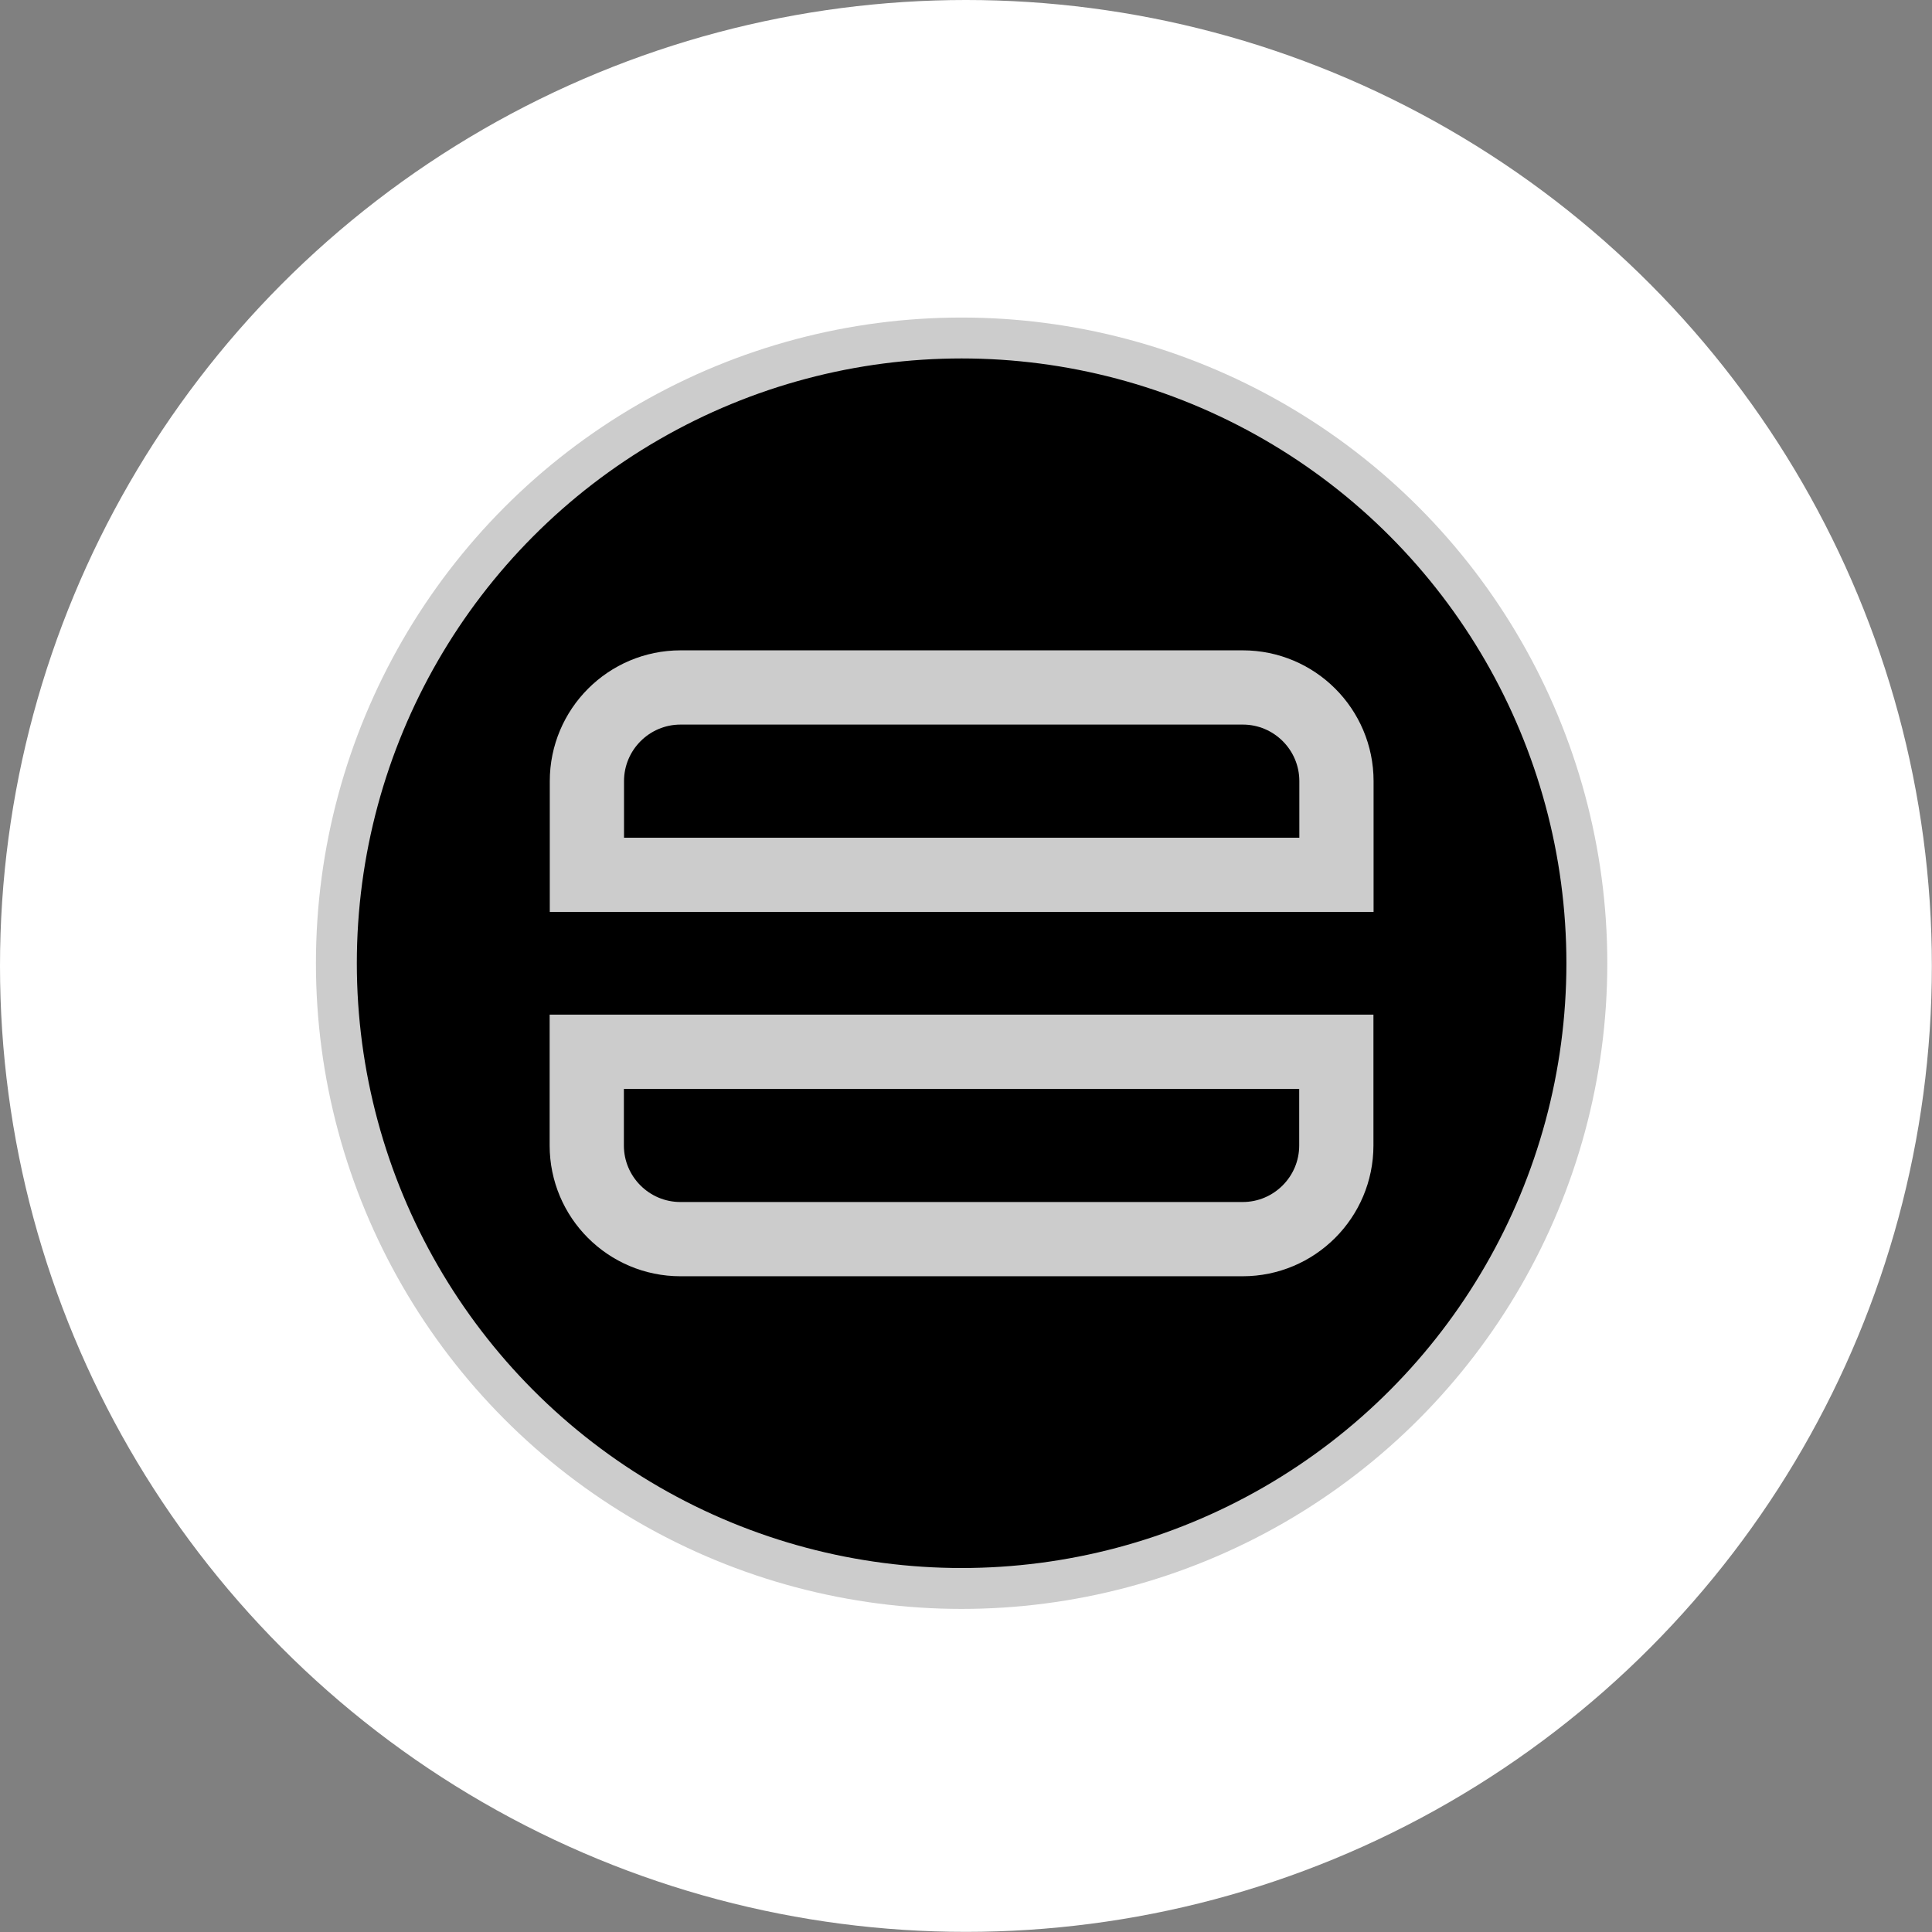
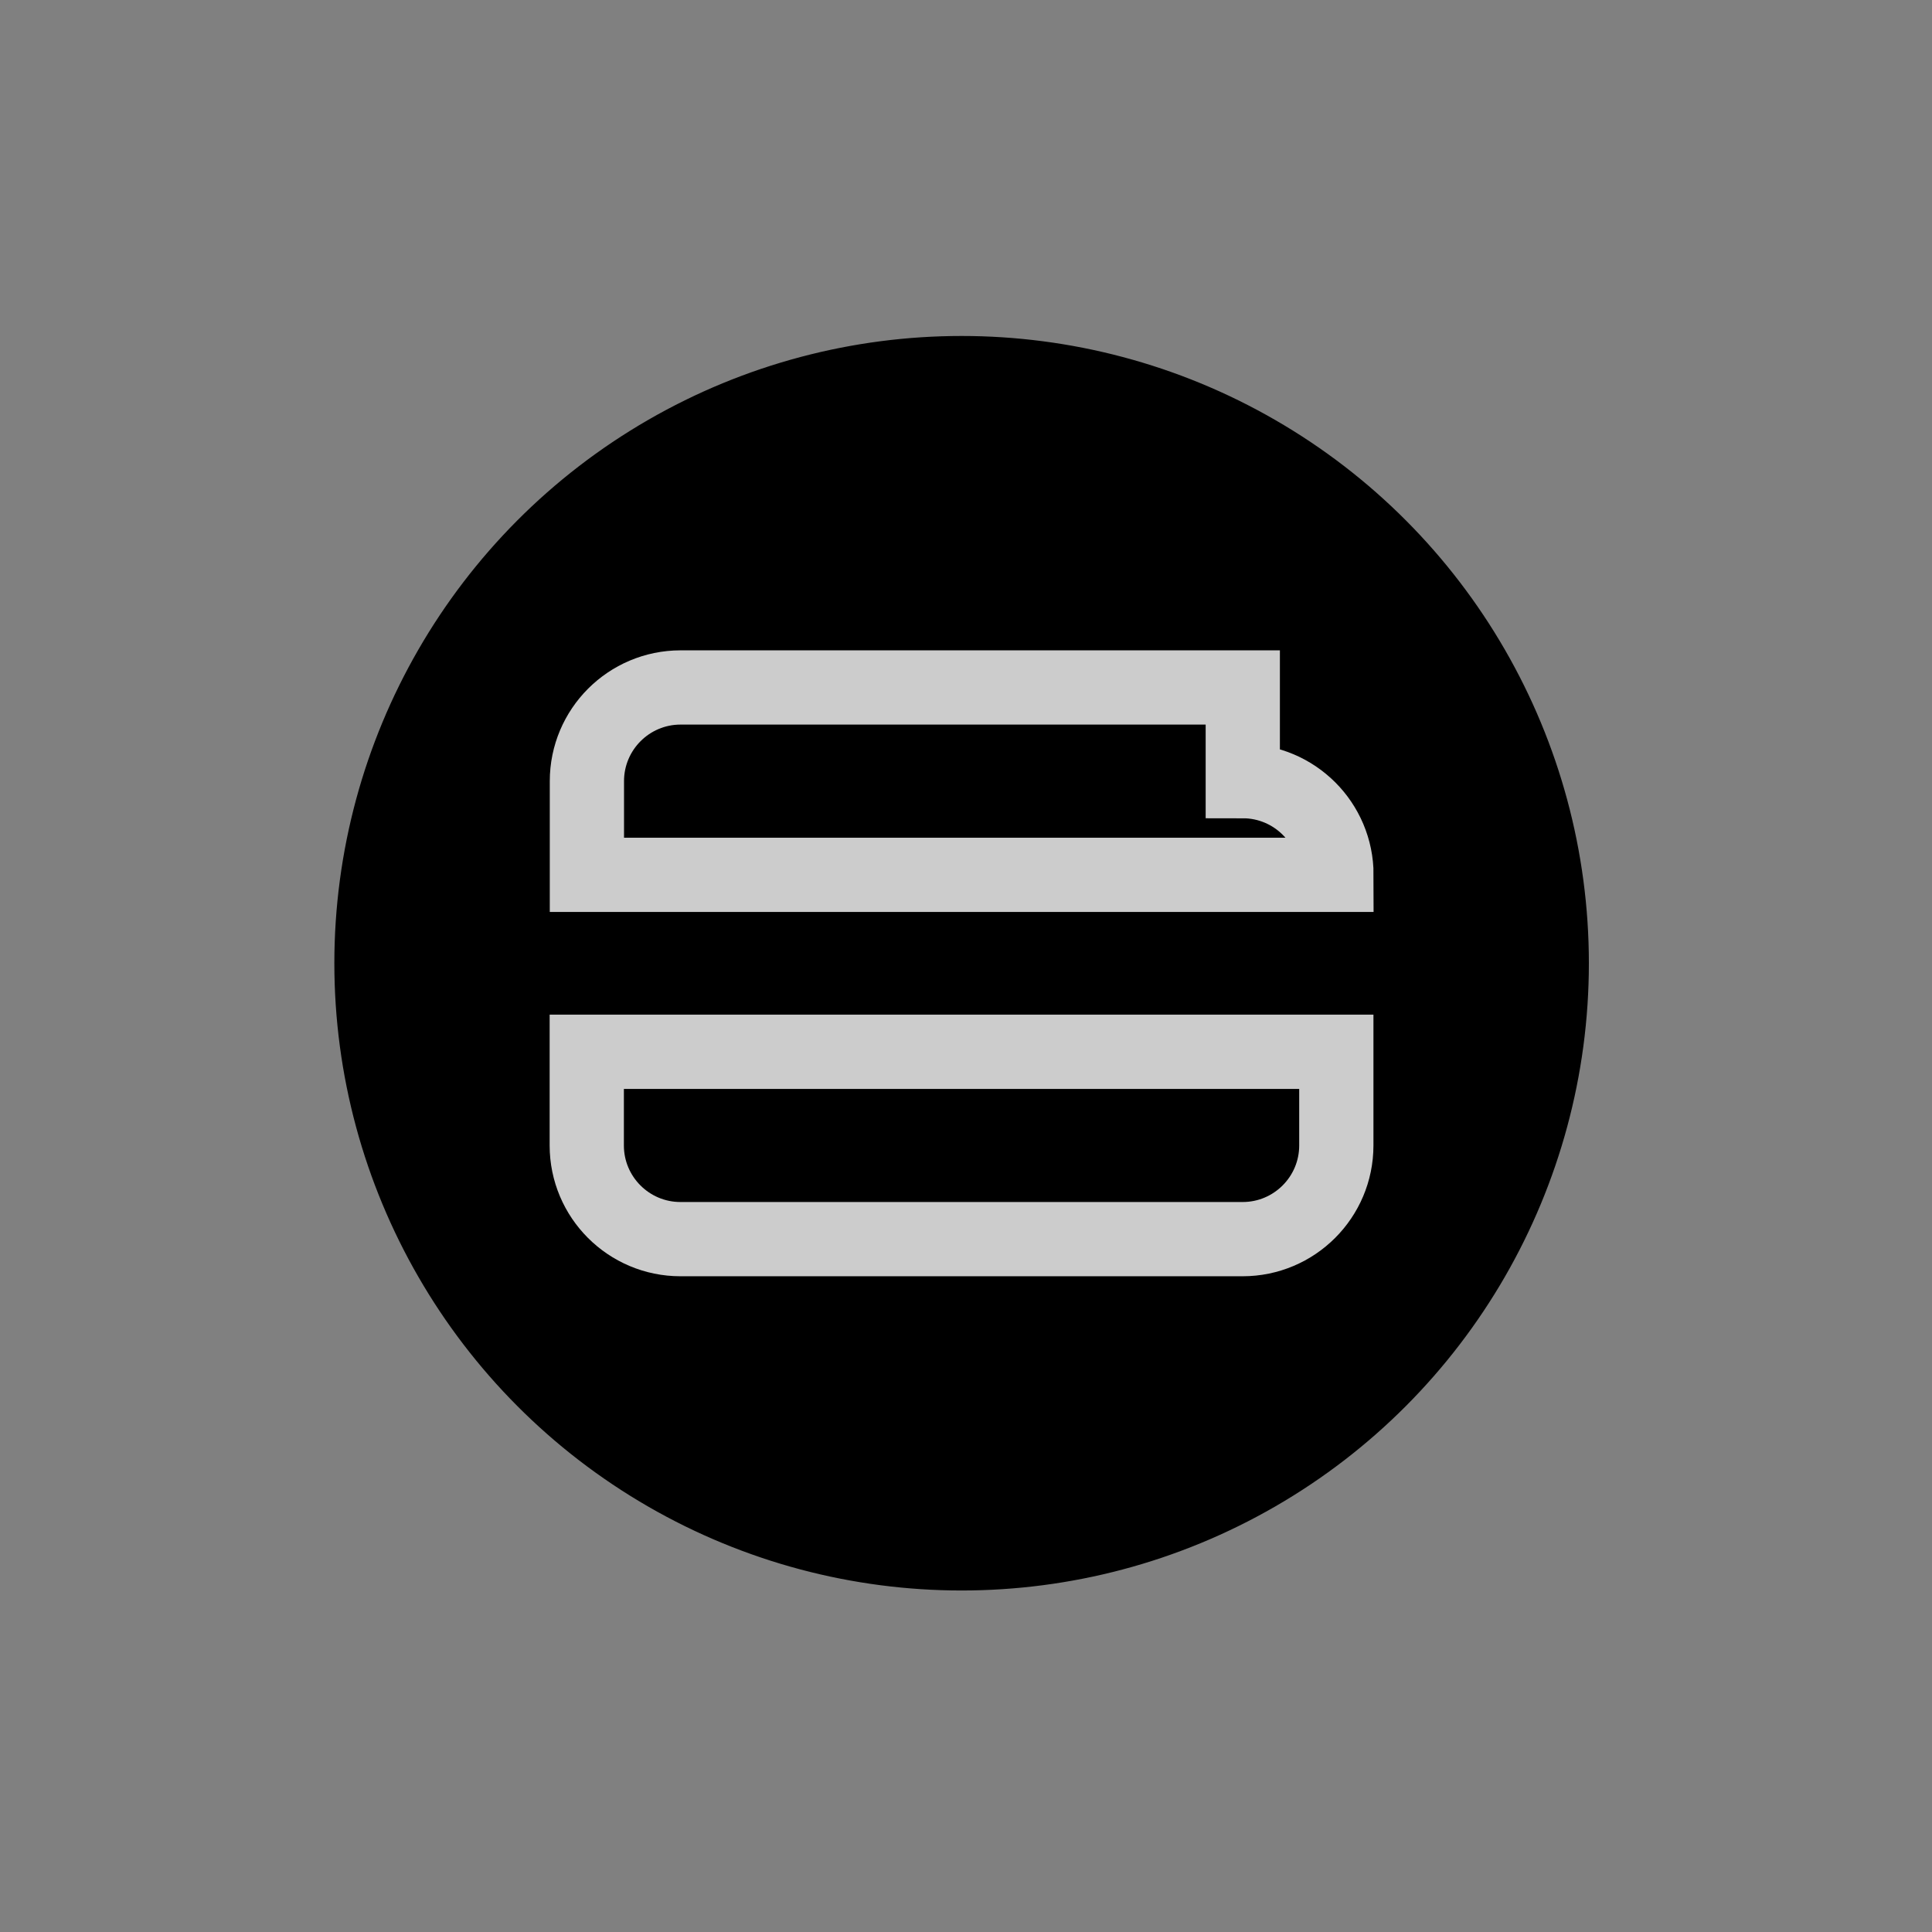
<svg xmlns="http://www.w3.org/2000/svg" id="Layer_2" viewBox="0 0 143.13 143.13">
  <rect x="0" y="0" width="143.13" height="143.13" fill="#808080" stroke="none" />
  <defs>
    <style>.cls-1{fill:#fff;}.cls-2{stroke-width:3.03px;}.cls-2,.cls-3,.cls-4{stroke-miterlimit:10;}.cls-2,.cls-4{fill:none;stroke:#ccc;}.cls-3{stroke:#000;stroke-width:.3px;}.cls-4{stroke-width:5.5px;}</style>
  </defs>
  <g id="Layer_1-2">
-     <circle class="cls-1" cx="71.56" cy="71.56" r="71.56" />
    <circle class="cls-3" cx="71.24" cy="71.36" r="46.32" />
-     <circle class="cls-2" cx="71.24" cy="71.36" r="46.32" />
-     <path class="cls-4" d="m92.07,50.93h-41.65c-3.83,0-6.94,3.11-6.94,6.94v6.94h55.53v-6.94c0-3.83-3.11-6.94-6.94-6.94Z" />
+     <path class="cls-4" d="m92.07,50.93h-41.65c-3.83,0-6.94,3.11-6.94,6.94v6.94h55.53c0-3.83-3.11-6.94-6.94-6.94Z" />
    <path class="cls-4" d="m43.47,84.86c0,3.83,3.11,6.94,6.94,6.94h41.65c3.83,0,6.94-3.11,6.94-6.94v-6.94h-55.53v6.94Z" />
  </g>
</svg>